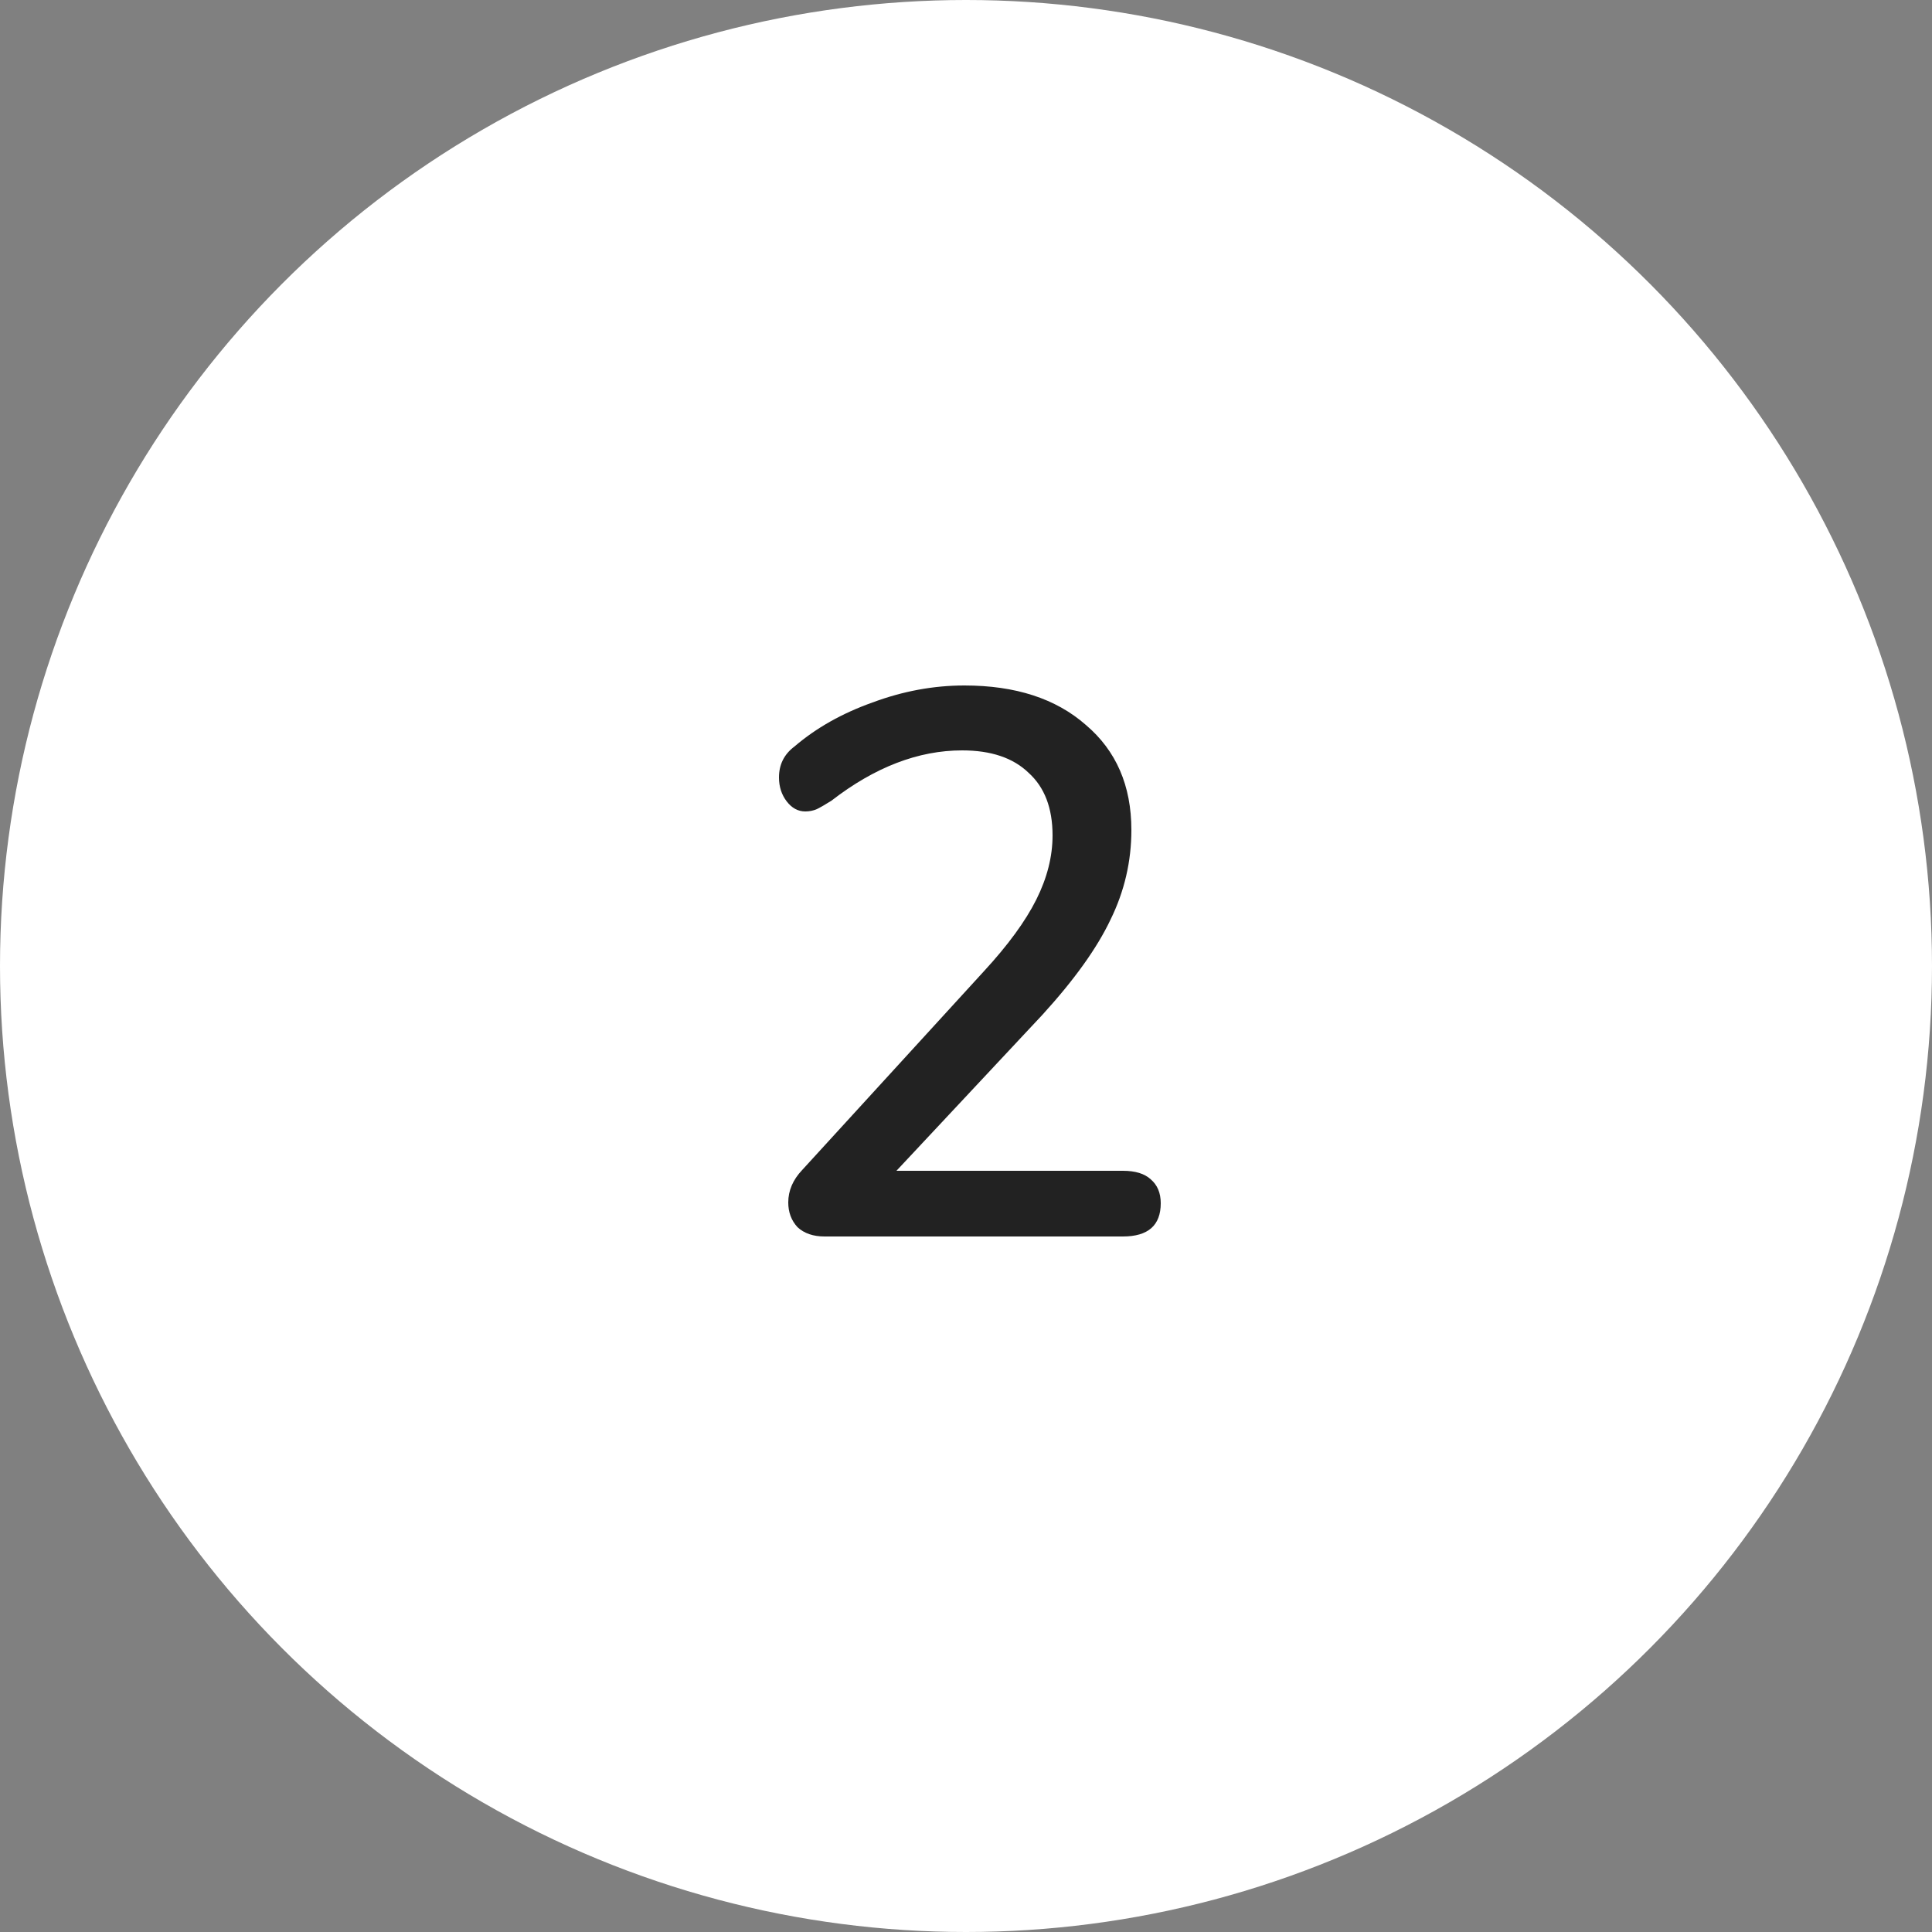
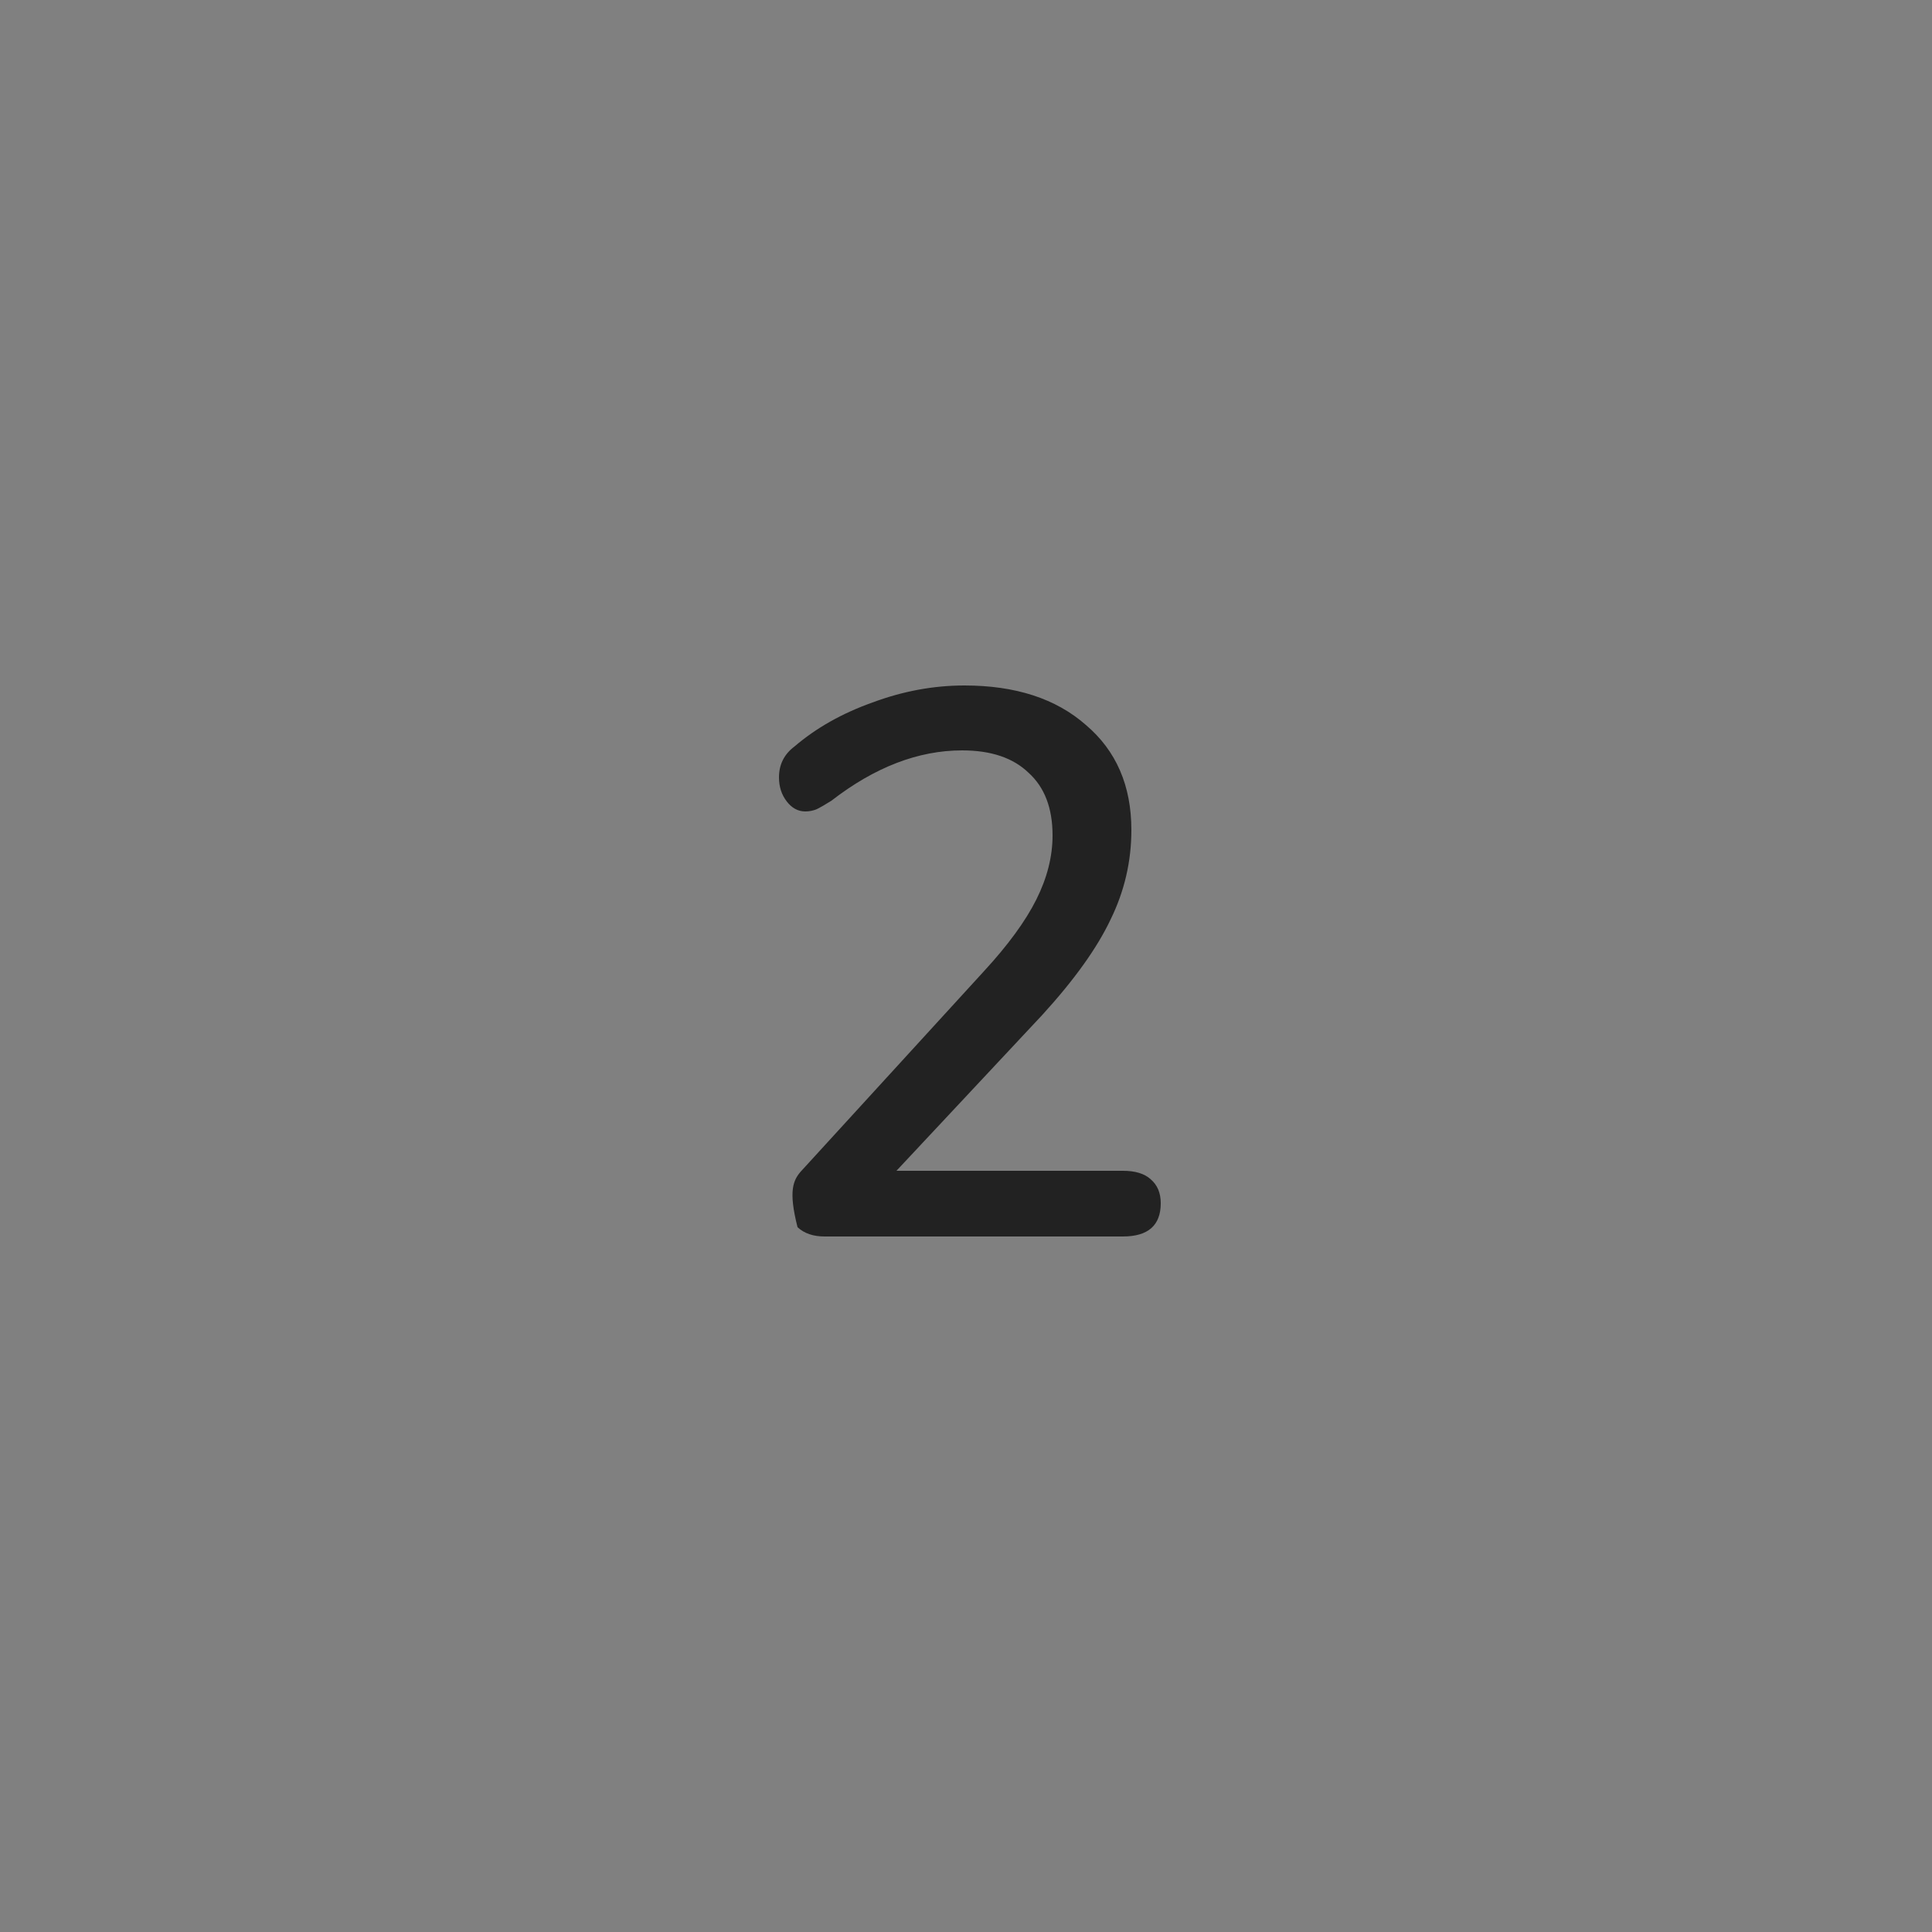
<svg xmlns="http://www.w3.org/2000/svg" width="50" height="50" viewBox="0 0 50 50" fill="none">
  <rect x="0" y="0" width="50" height="50" fill="#808080" stroke="none" />
-   <circle cx="25" cy="25" r="25" fill="white" />
-   <path d="M29.06 30.3C29.38 30.3 29.62 30.373 29.78 30.52C29.953 30.667 30.04 30.873 30.04 31.14C30.04 31.713 29.713 32 29.06 32H21.34C21.047 32 20.813 31.92 20.64 31.76C20.48 31.587 20.4 31.373 20.4 31.12C20.4 30.813 20.52 30.533 20.76 30.28L25.46 25.14C26.087 24.46 26.54 23.84 26.82 23.28C27.1 22.72 27.24 22.167 27.24 21.62C27.24 20.913 27.033 20.373 26.62 20C26.22 19.613 25.647 19.42 24.9 19.42C23.767 19.42 22.64 19.853 21.52 20.72C21.373 20.813 21.247 20.887 21.14 20.94C21.047 20.98 20.947 21 20.84 21C20.653 21 20.493 20.913 20.36 20.74C20.227 20.567 20.16 20.36 20.16 20.12C20.16 19.787 20.293 19.52 20.56 19.32C21.12 18.84 21.793 18.46 22.58 18.18C23.367 17.887 24.16 17.74 24.96 17.74C26.28 17.74 27.327 18.08 28.1 18.76C28.887 19.427 29.28 20.333 29.28 21.48C29.28 22.293 29.1 23.067 28.74 23.8C28.393 24.533 27.807 25.353 26.98 26.26L23.2 30.3H29.06Z" fill="#222222" />
+   <path d="M29.06 30.3C29.38 30.3 29.62 30.373 29.78 30.52C29.953 30.667 30.04 30.873 30.04 31.14C30.04 31.713 29.713 32 29.06 32H21.34C21.047 32 20.813 31.92 20.64 31.76C20.4 30.813 20.52 30.533 20.76 30.28L25.46 25.14C26.087 24.46 26.54 23.84 26.82 23.28C27.1 22.72 27.24 22.167 27.24 21.62C27.24 20.913 27.033 20.373 26.62 20C26.22 19.613 25.647 19.42 24.9 19.42C23.767 19.42 22.64 19.853 21.52 20.72C21.373 20.813 21.247 20.887 21.14 20.94C21.047 20.98 20.947 21 20.84 21C20.653 21 20.493 20.913 20.36 20.74C20.227 20.567 20.16 20.36 20.16 20.12C20.16 19.787 20.293 19.52 20.56 19.32C21.12 18.84 21.793 18.46 22.58 18.18C23.367 17.887 24.16 17.74 24.96 17.74C26.28 17.74 27.327 18.08 28.1 18.76C28.887 19.427 29.28 20.333 29.28 21.48C29.28 22.293 29.1 23.067 28.74 23.8C28.393 24.533 27.807 25.353 26.98 26.26L23.2 30.3H29.06Z" fill="#222222" />
</svg>